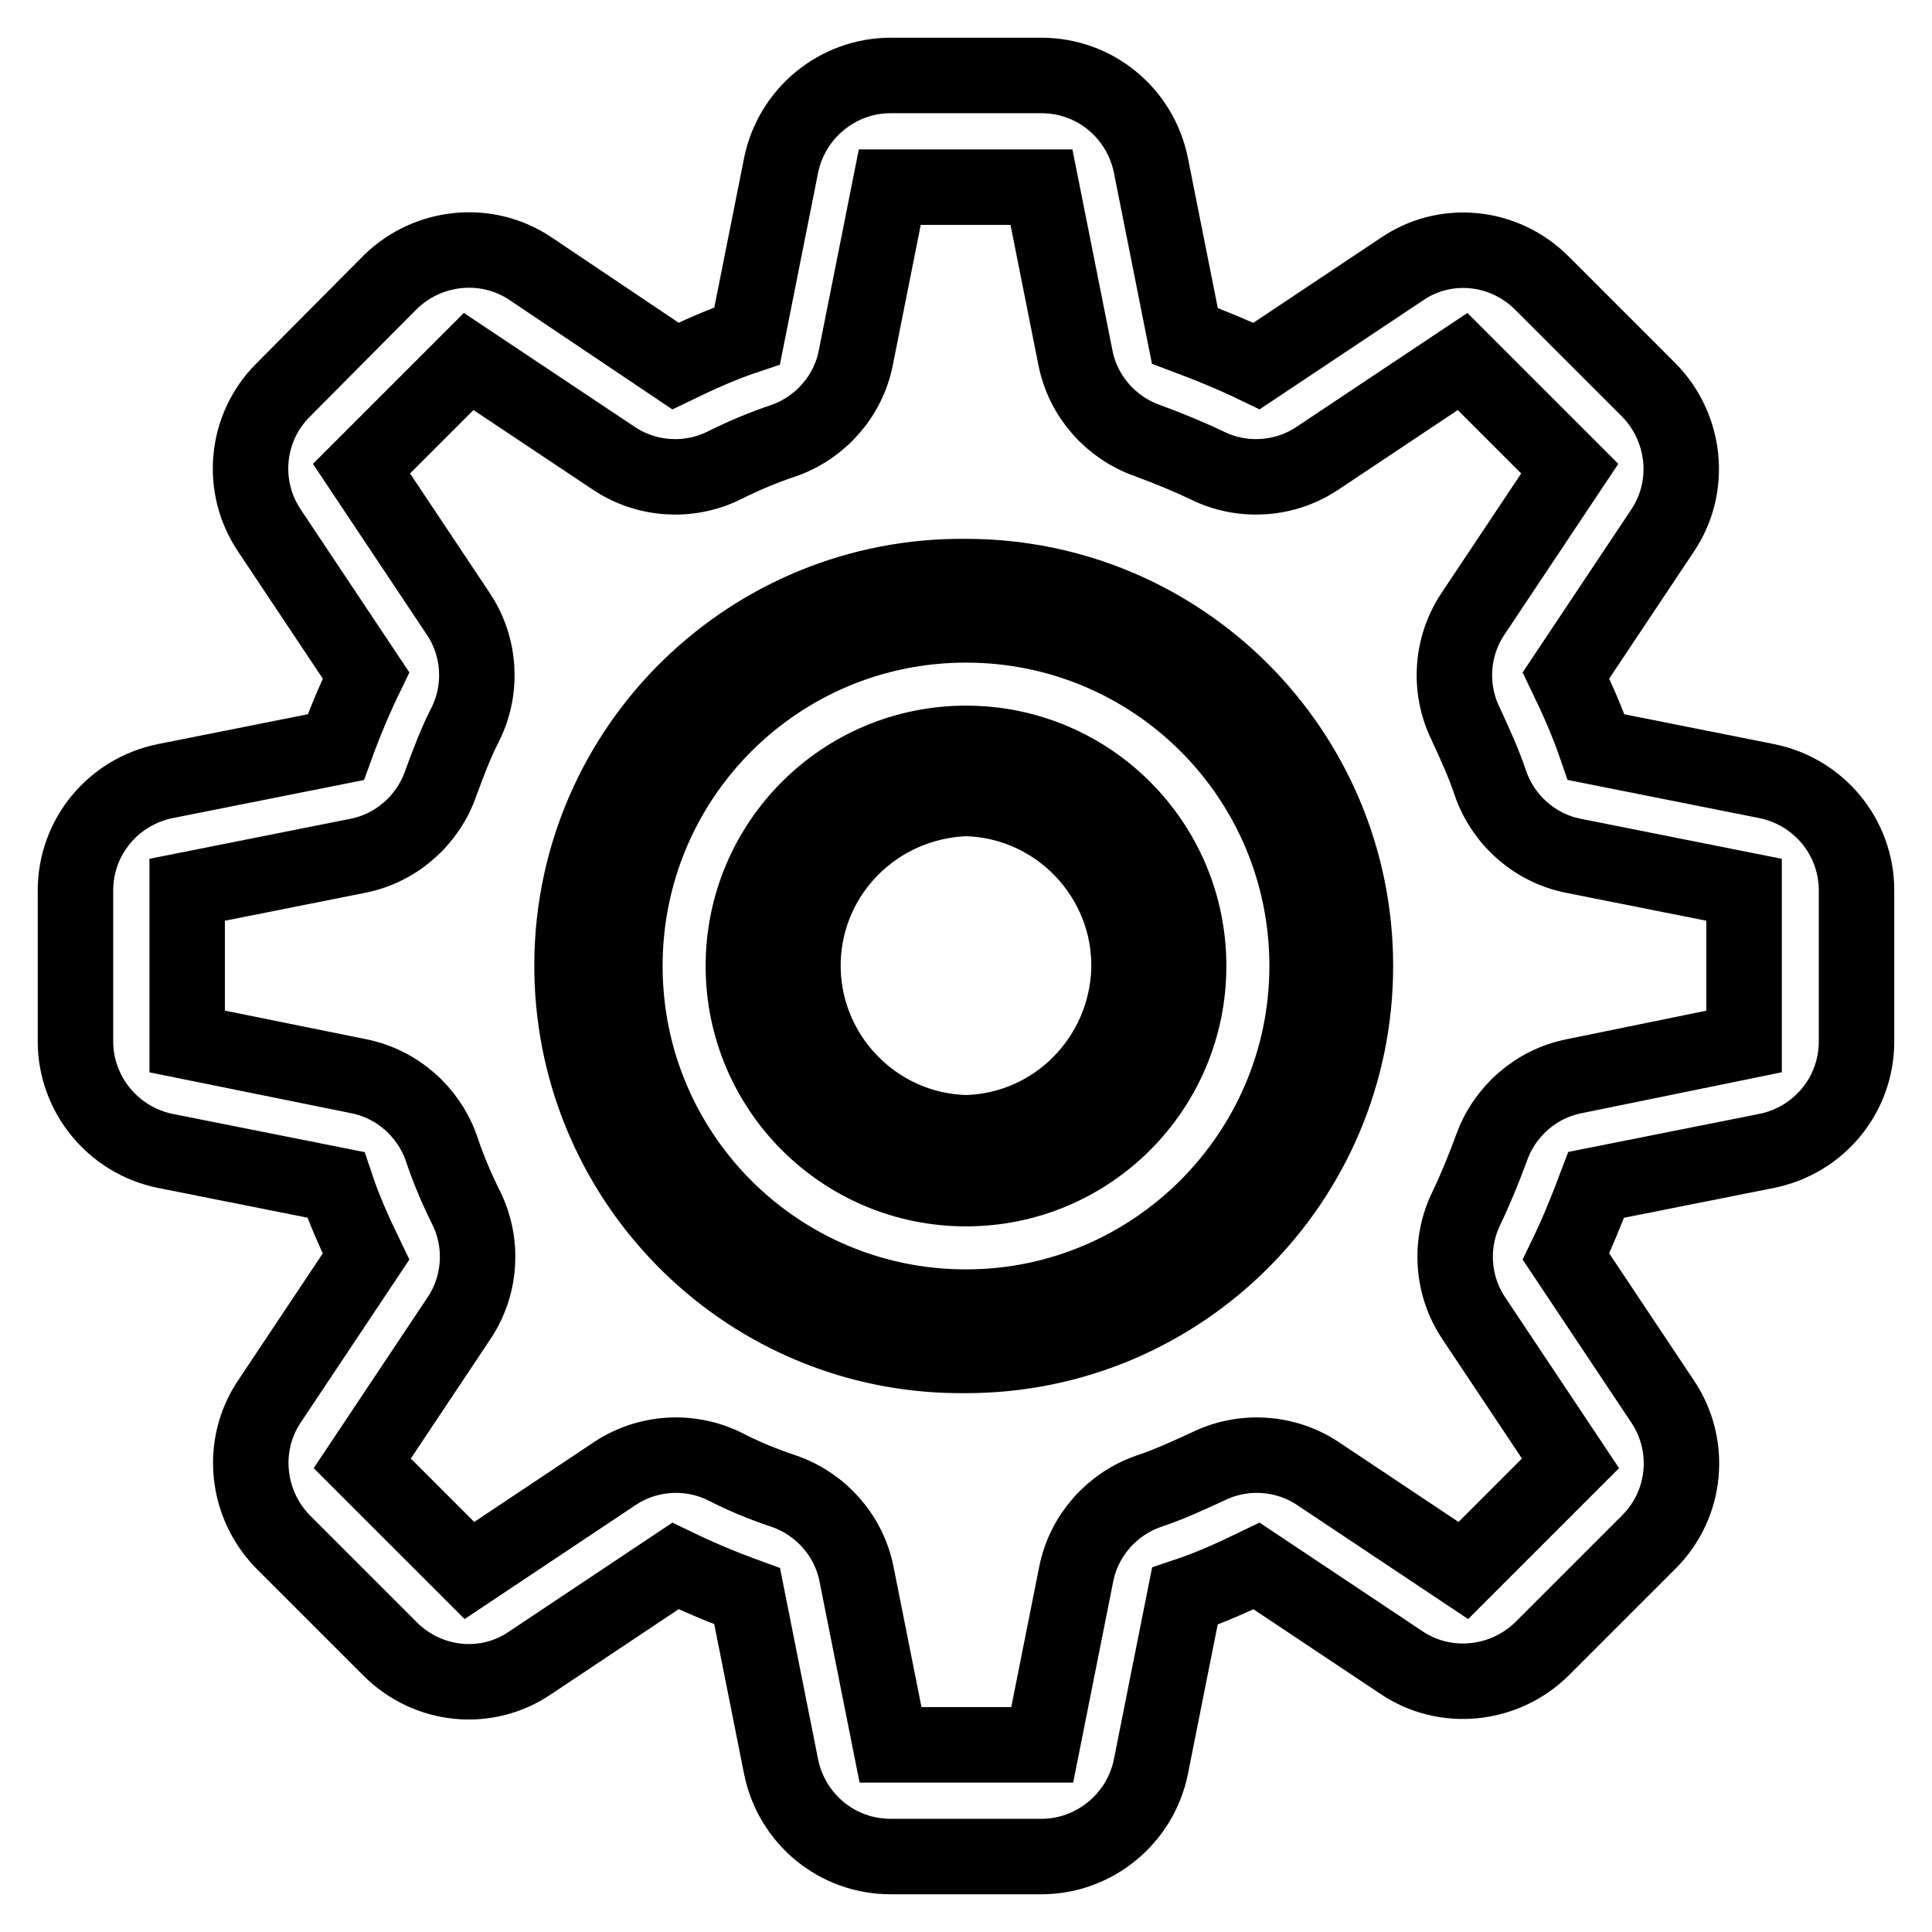
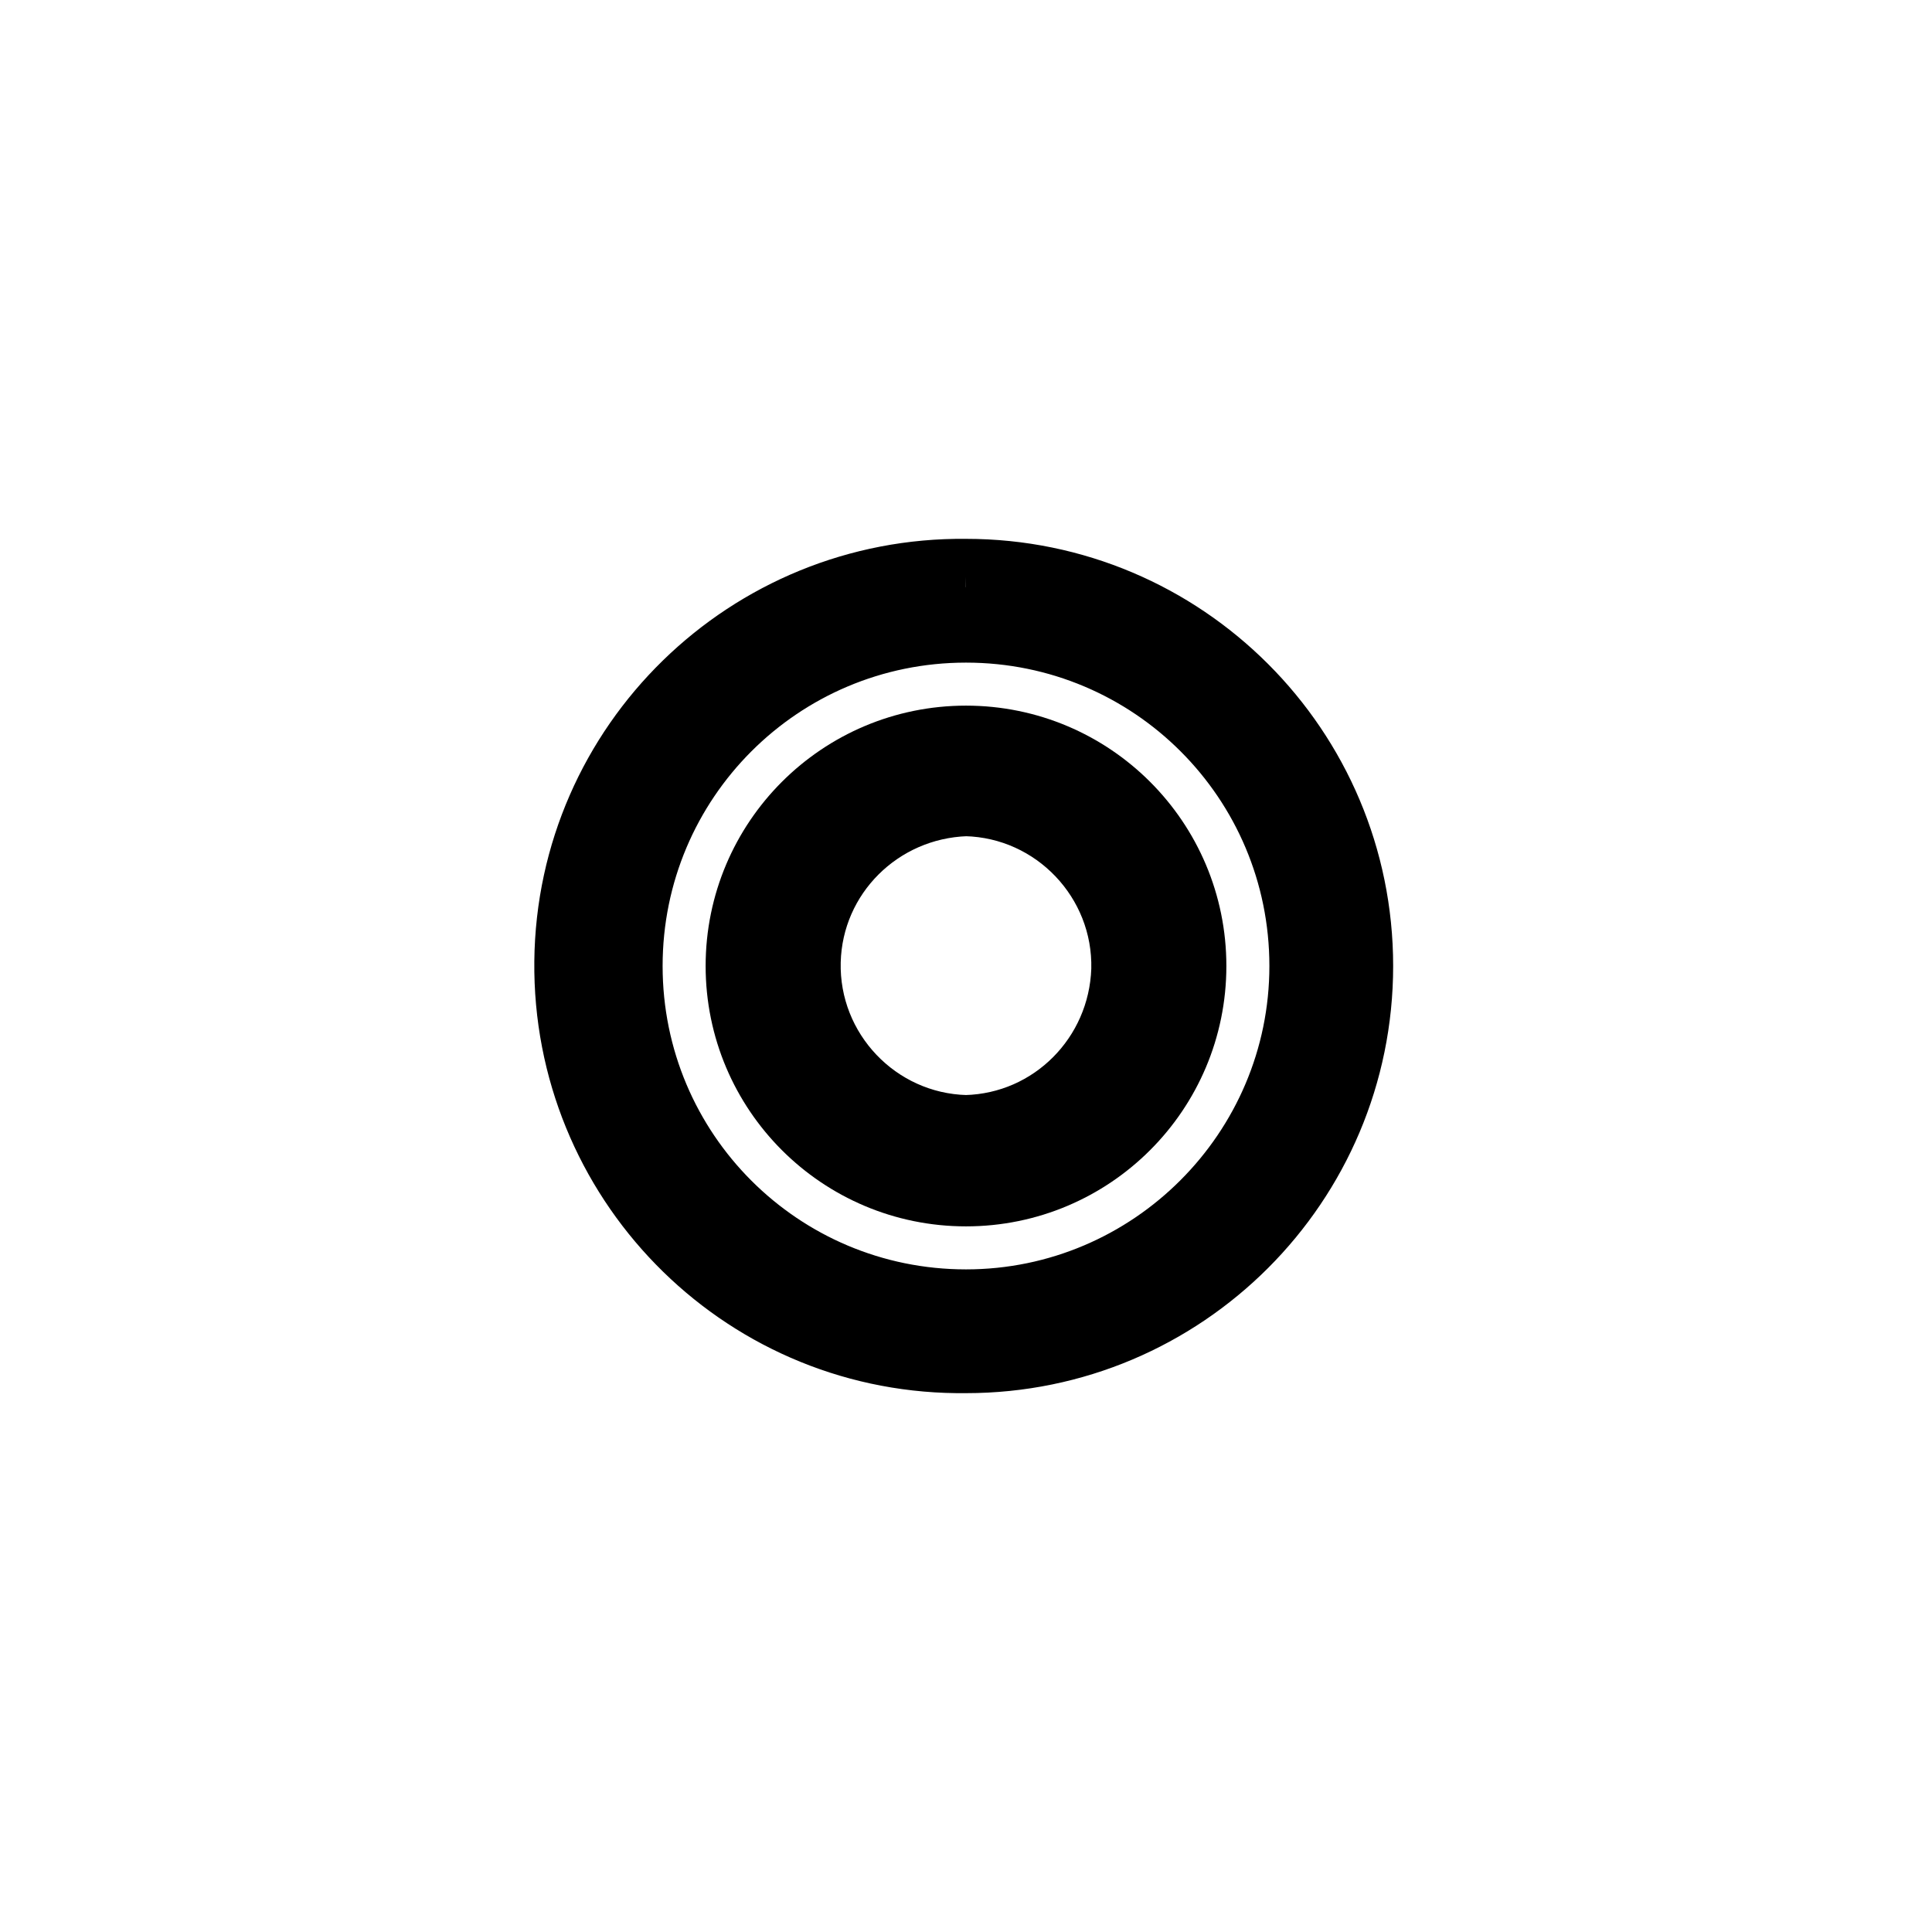
<svg xmlns="http://www.w3.org/2000/svg" version="1.1" x="0px" y="0px" viewBox="0 0 256 256" enable-background="new 0 0 256 256" xml:space="preserve">
  <g>
-     <path stroke-width="10" fill-opacity="0" stroke="#000000" d="M234.1,103.5L211.5,99c-1.1-3.2-2.5-6.4-4-9.5l12.8-19.2c3.9-5.8,3.1-13.6-1.8-18.6l-14.2-14.2 c-5-5-12.8-5.8-18.6-1.8l-19.2,12.8c-3.1-1.5-6.3-2.8-9.5-4l-4.5-22.6C151.1,15,145.1,10,138,10H118c-7,0-13.1,5-14.5,11.9L99,44.5 c-3.3,1.1-6.4,2.5-9.5,4L70.3,35.6c-5.8-3.9-13.6-3.1-18.6,1.8L37.5,51.7c-5,5-5.7,12.8-1.8,18.6l12.8,19.2c-1.5,3.1-2.8,6.2-4,9.5 l-22.6,4.5C15,104.9,10,110.9,10,118V138c0,7,5,13.1,11.9,14.5l22.6,4.5c1.1,3.3,2.5,6.4,4,9.5l-12.8,19.2 c-3.9,5.8-3.1,13.6,1.8,18.6l14.2,14.2c5,5,12.8,5.8,18.6,1.8l19.2-12.8c3.1,1.5,6.2,2.8,9.5,4l4.5,22.6 c1.4,6.9,7.4,11.9,14.5,11.9H138c7,0,13.1-5,14.5-11.9l4.5-22.6c3.3-1.1,6.4-2.5,9.5-4l19.2,12.8c5.8,3.9,13.6,3.1,18.6-1.8 l14.2-14.2c5-5,5.7-12.8,1.8-18.6l-12.8-19.2c1.5-3.1,2.8-6.3,4-9.5l22.6-4.5c6.9-1.4,11.9-7.4,11.9-14.5V118 C246,110.9,241,104.9,234.1,103.5z M208.6,142.6c-5.1,1-9.3,4.7-11,9.6c-1,2.7-2.1,5.4-3.3,7.9c-2.3,4.7-1.9,10.3,1,14.6l12.8,19.2 l-14.2,14.2l-19.2-12.8c-4.3-2.9-9.9-3.3-14.6-1c-2.6,1.2-5.2,2.4-7.9,3.3c-4.9,1.7-8.6,5.9-9.6,11l-4.5,22.6H118l-4.5-22.6 c-1-5.1-4.7-9.3-9.6-11c-2.7-0.9-5.4-2-7.9-3.3c-4.7-2.3-10.3-1.9-14.6,1l-19.2,12.8l-14.2-14.2l12.8-19.2c2.9-4.3,3.3-9.9,1-14.6 c-1.3-2.6-2.4-5.2-3.3-7.9c-1.7-4.9-5.9-8.6-11-9.6L24.8,138l0-20.1l22.6-4.5c5.1-1,9.3-4.7,11-9.6c1-2.7,2-5.4,3.3-7.9 c2.3-4.7,1.9-10.3-1-14.6L47.9,62.1l14.2-14.2l19.2,12.8c4.3,2.9,9.9,3.3,14.6,1c2.6-1.3,5.2-2.4,7.9-3.3c4.9-1.7,8.6-5.9,9.6-11 l4.5-22.6l20.1,0l4.5,22.6c1,5.1,4.7,9.3,9.6,11c2.7,1,5.4,2.1,7.9,3.3c4.7,2.3,10.3,1.9,14.6-1l19.2-12.8l14.2,14.2l-12.8,19.2 c-2.9,4.3-3.3,9.9-1,14.6c1.2,2.6,2.4,5.2,3.3,7.9c1.7,4.9,5.9,8.6,11,9.6l22.6,4.5l0,20.1L208.6,142.6L208.6,142.6z" />
-     <path stroke-width="10" fill-opacity="0" stroke="#000000" d="M128,76.4c-28.5-0.3-51.9,22.5-52.2,51c-0.3,28.5,22.5,51.9,51,52.2c0.4,0,0.8,0,1.2,0 c28.5,0,51.6-23.1,51.6-51.6S156.5,76.4,128,76.4L128,76.4L128,76.4z M128,173.2c-25,0-45.2-20.2-45.2-45.2 c0-25,20.2-45.2,45.2-45.2c25,0,45.2,20.2,45.2,45.2c0,0,0,0,0,0C173.2,152.9,152.9,173.2,128,173.2z" />
+     <path stroke-width="10" fill-opacity="0" stroke="#000000" d="M128,76.4c-28.5-0.3-51.9,22.5-52.2,51c-0.3,28.5,22.5,51.9,51,52.2c0.4,0,0.8,0,1.2,0 c28.5,0,51.6-23.1,51.6-51.6S156.5,76.4,128,76.4L128,76.4L128,76.4M128,173.2c-25,0-45.2-20.2-45.2-45.2 c0-25,20.2-45.2,45.2-45.2c25,0,45.2,20.2,45.2,45.2c0,0,0,0,0,0C173.2,152.9,152.9,173.2,128,173.2z" />
    <path stroke-width="10" fill-opacity="0" stroke="#000000" d="M128,98.5c-16.3,0-29.5,13.2-29.5,29.5s13.2,29.5,29.5,29.5c16.3,0,29.5-13.2,29.5-29.5 S144.3,98.5,128,98.5z M128,150.1c-12.2-0.3-21.9-10.5-21.6-22.7c0.3-11.8,9.8-21.2,21.6-21.6c12.2,0.3,21.9,10.5,21.6,22.7 C149.2,140.3,139.8,149.8,128,150.1z" />
  </g>
</svg>